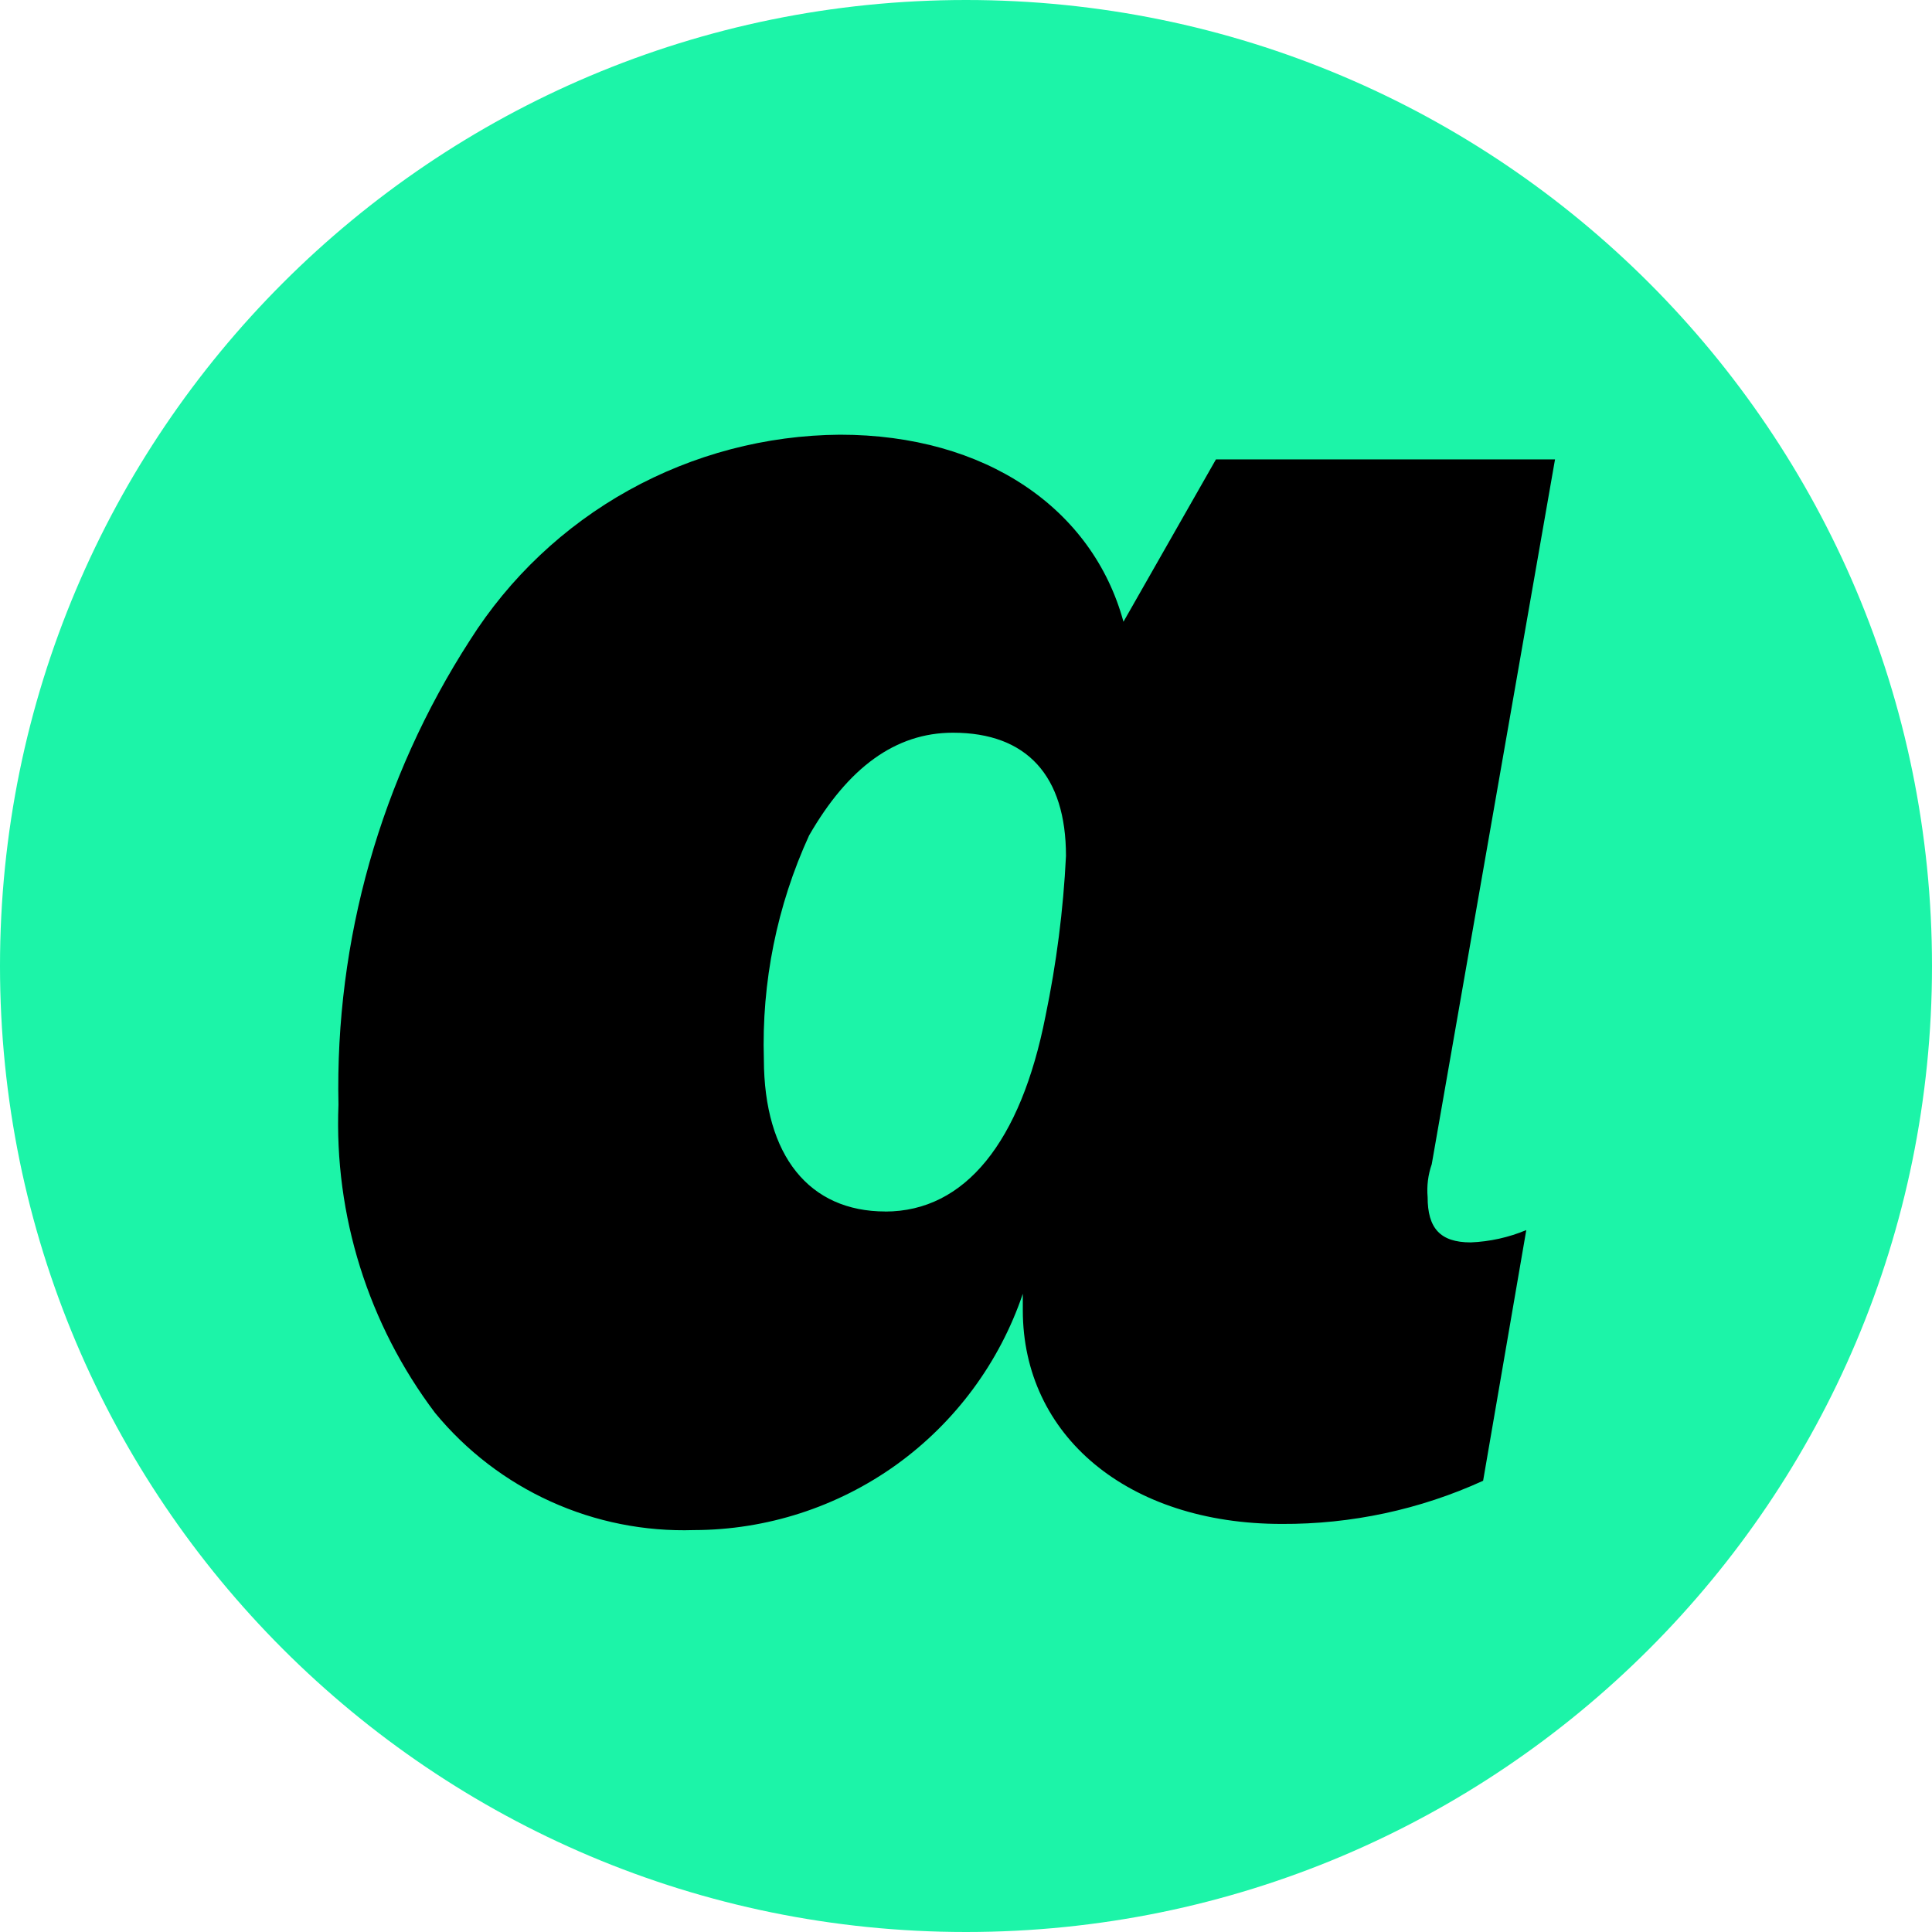
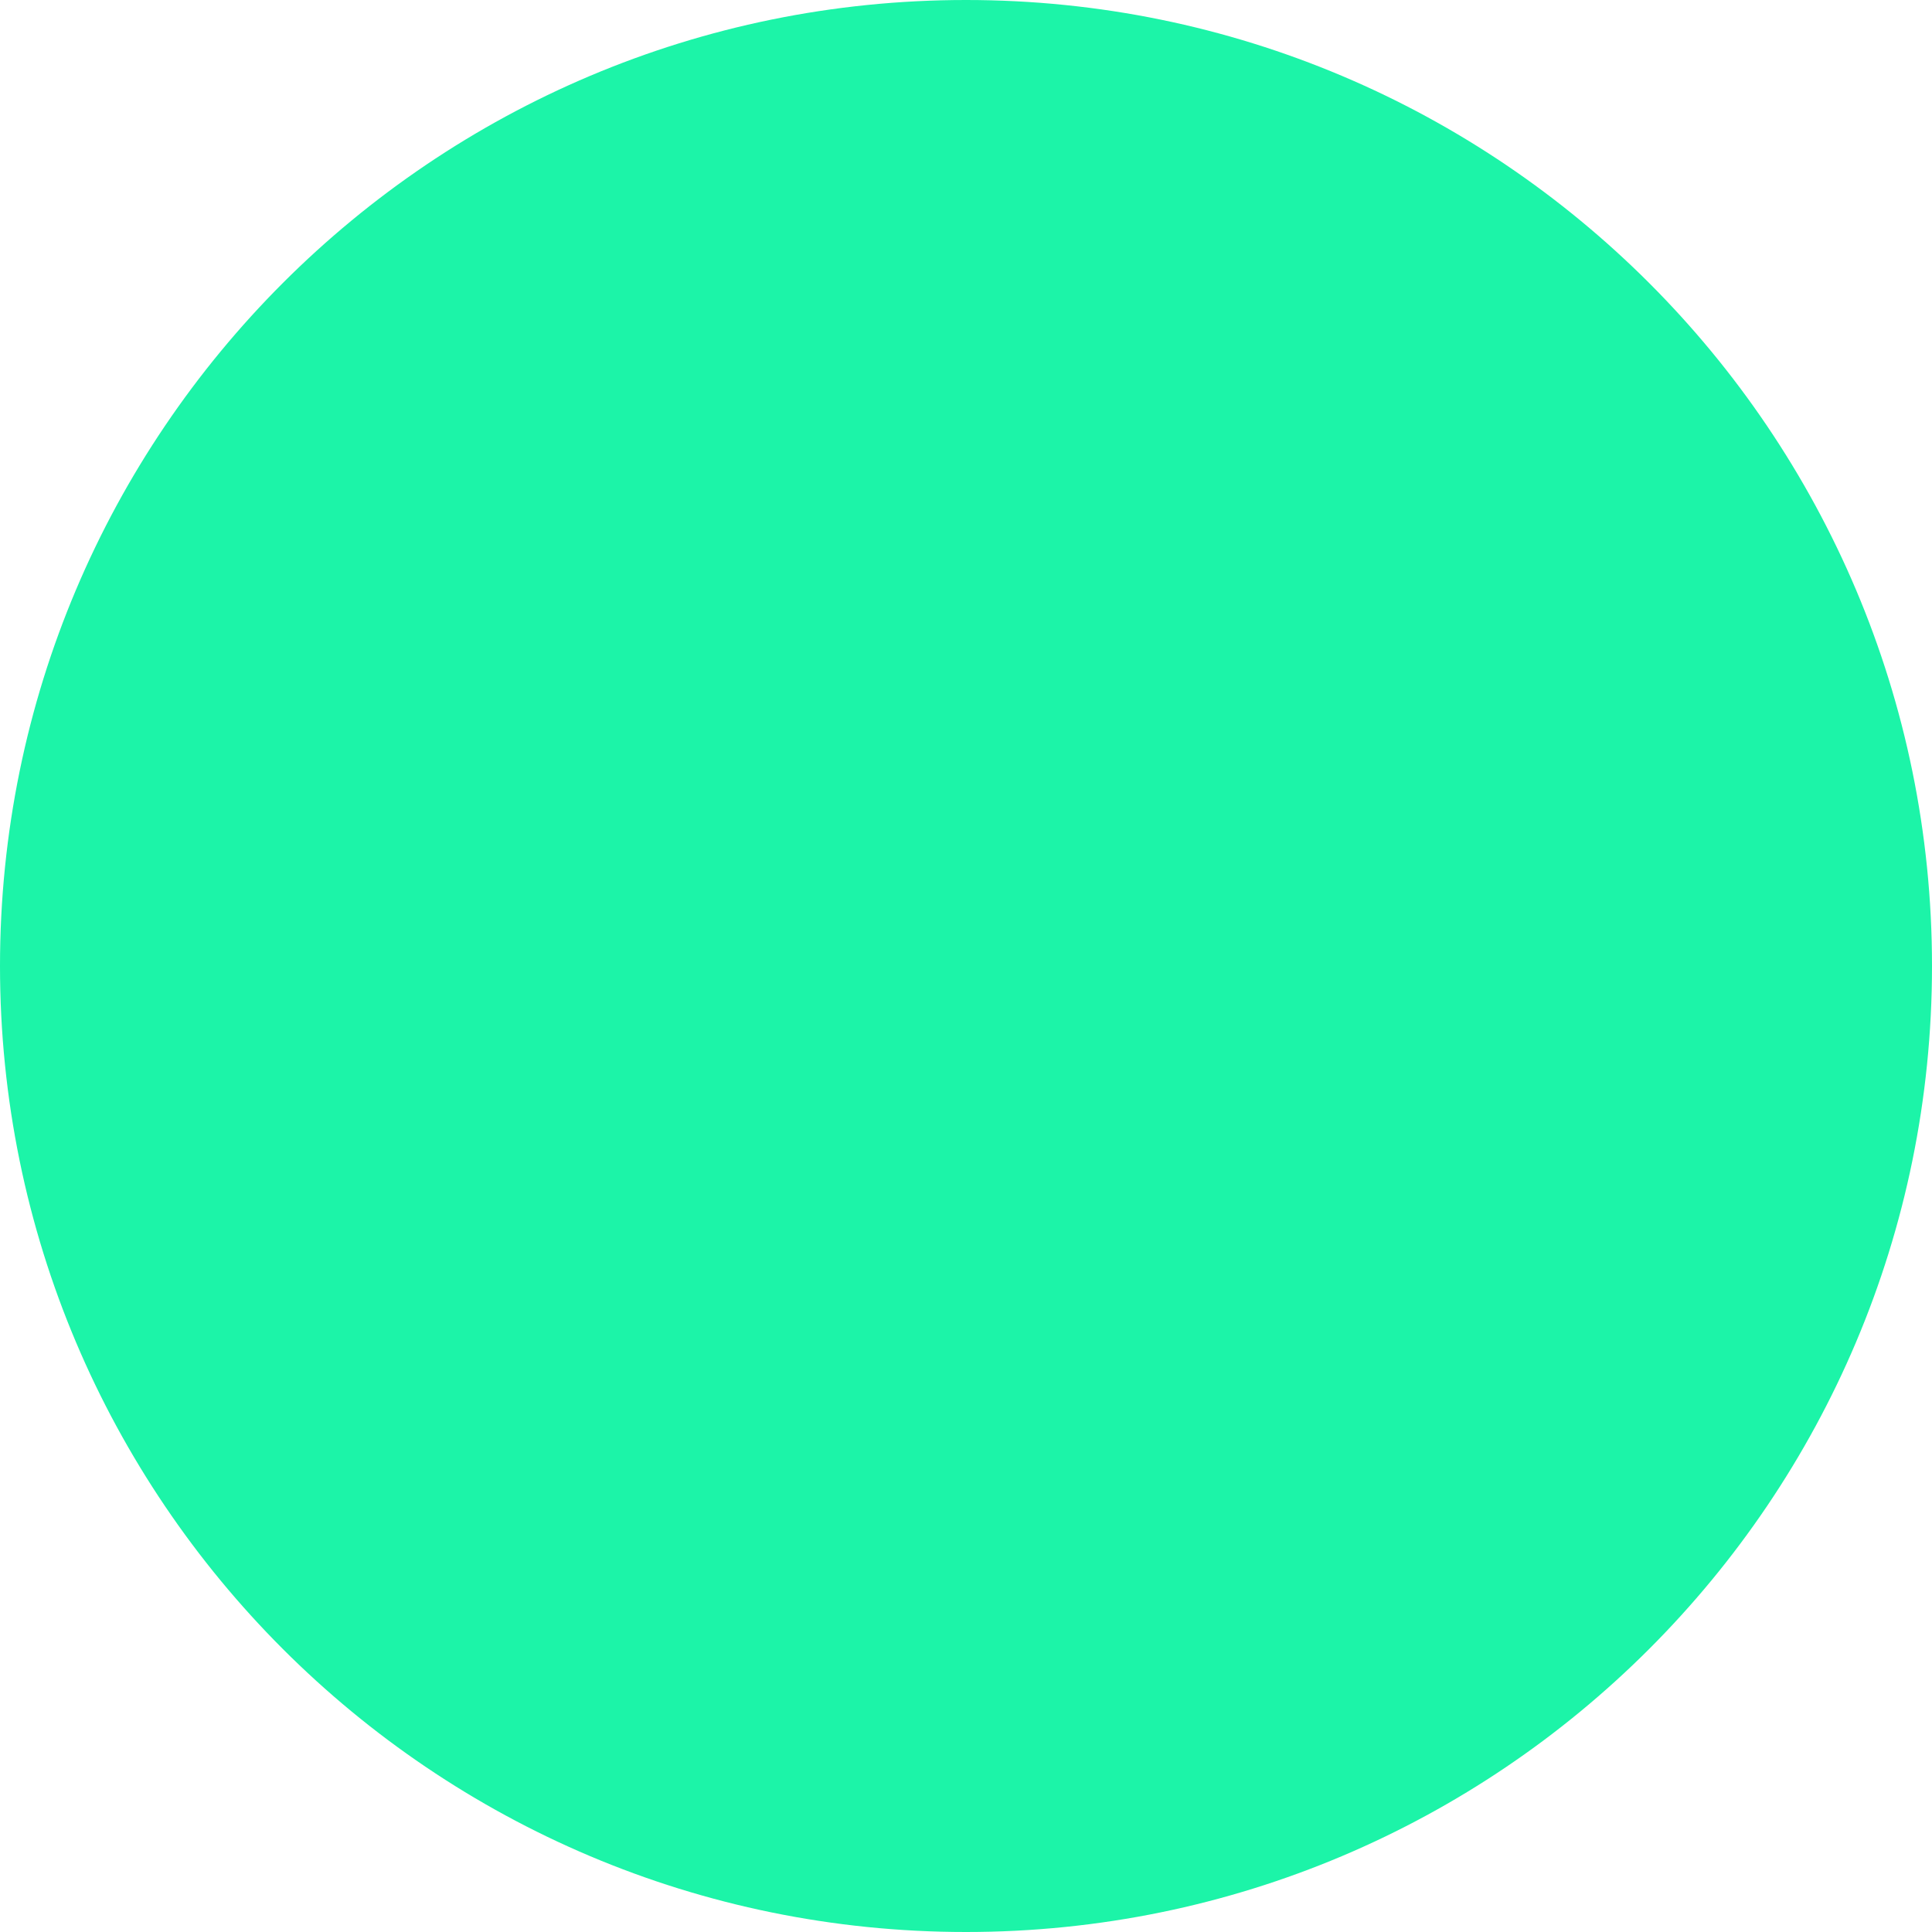
<svg xmlns="http://www.w3.org/2000/svg" width="32" height="32" viewBox="0 0 32 32" fill="none">
  <path d="M32 16C32 24.837 24.837 32 16 32C7.163 32 0 24.837 0 16C0 7.163 7.163 0 16 0C24.837 0 32 7.163 32 16Z" fill="#1CF4A8" />
-   <path d="M7.206 23.402C6.1 21.936 5.534 20.132 5.606 18.297C5.548 15.572 6.306 12.893 7.784 10.604C8.439 9.569 9.343 8.715 10.414 8.12C11.484 7.526 12.687 7.209 13.912 7.2C16.328 7.2 18.098 8.426 18.608 10.298L20.14 7.609H25.756L23.714 19.284C23.653 19.459 23.63 19.644 23.646 19.829C23.646 20.339 23.85 20.578 24.36 20.578C24.677 20.565 24.988 20.496 25.28 20.374L24.565 24.526C23.518 25.004 22.38 25.247 21.229 25.241C18.677 25.241 16.941 23.777 16.941 21.701V21.429C16.555 22.568 15.822 23.558 14.846 24.261C13.869 24.962 12.697 25.341 11.494 25.343C10.678 25.369 9.868 25.208 9.124 24.871C8.381 24.535 7.725 24.032 7.206 23.402ZM14.661 20.067C15.988 20.067 16.907 18.91 17.316 16.834C17.498 15.959 17.612 15.071 17.656 14.178C17.656 12.851 17.009 12.136 15.784 12.136C14.831 12.136 14.048 12.714 13.401 13.838C12.869 15 12.613 16.27 12.652 17.548C12.656 19.147 13.405 20.066 14.665 20.066L14.661 20.067Z" fill="black" />
</svg>